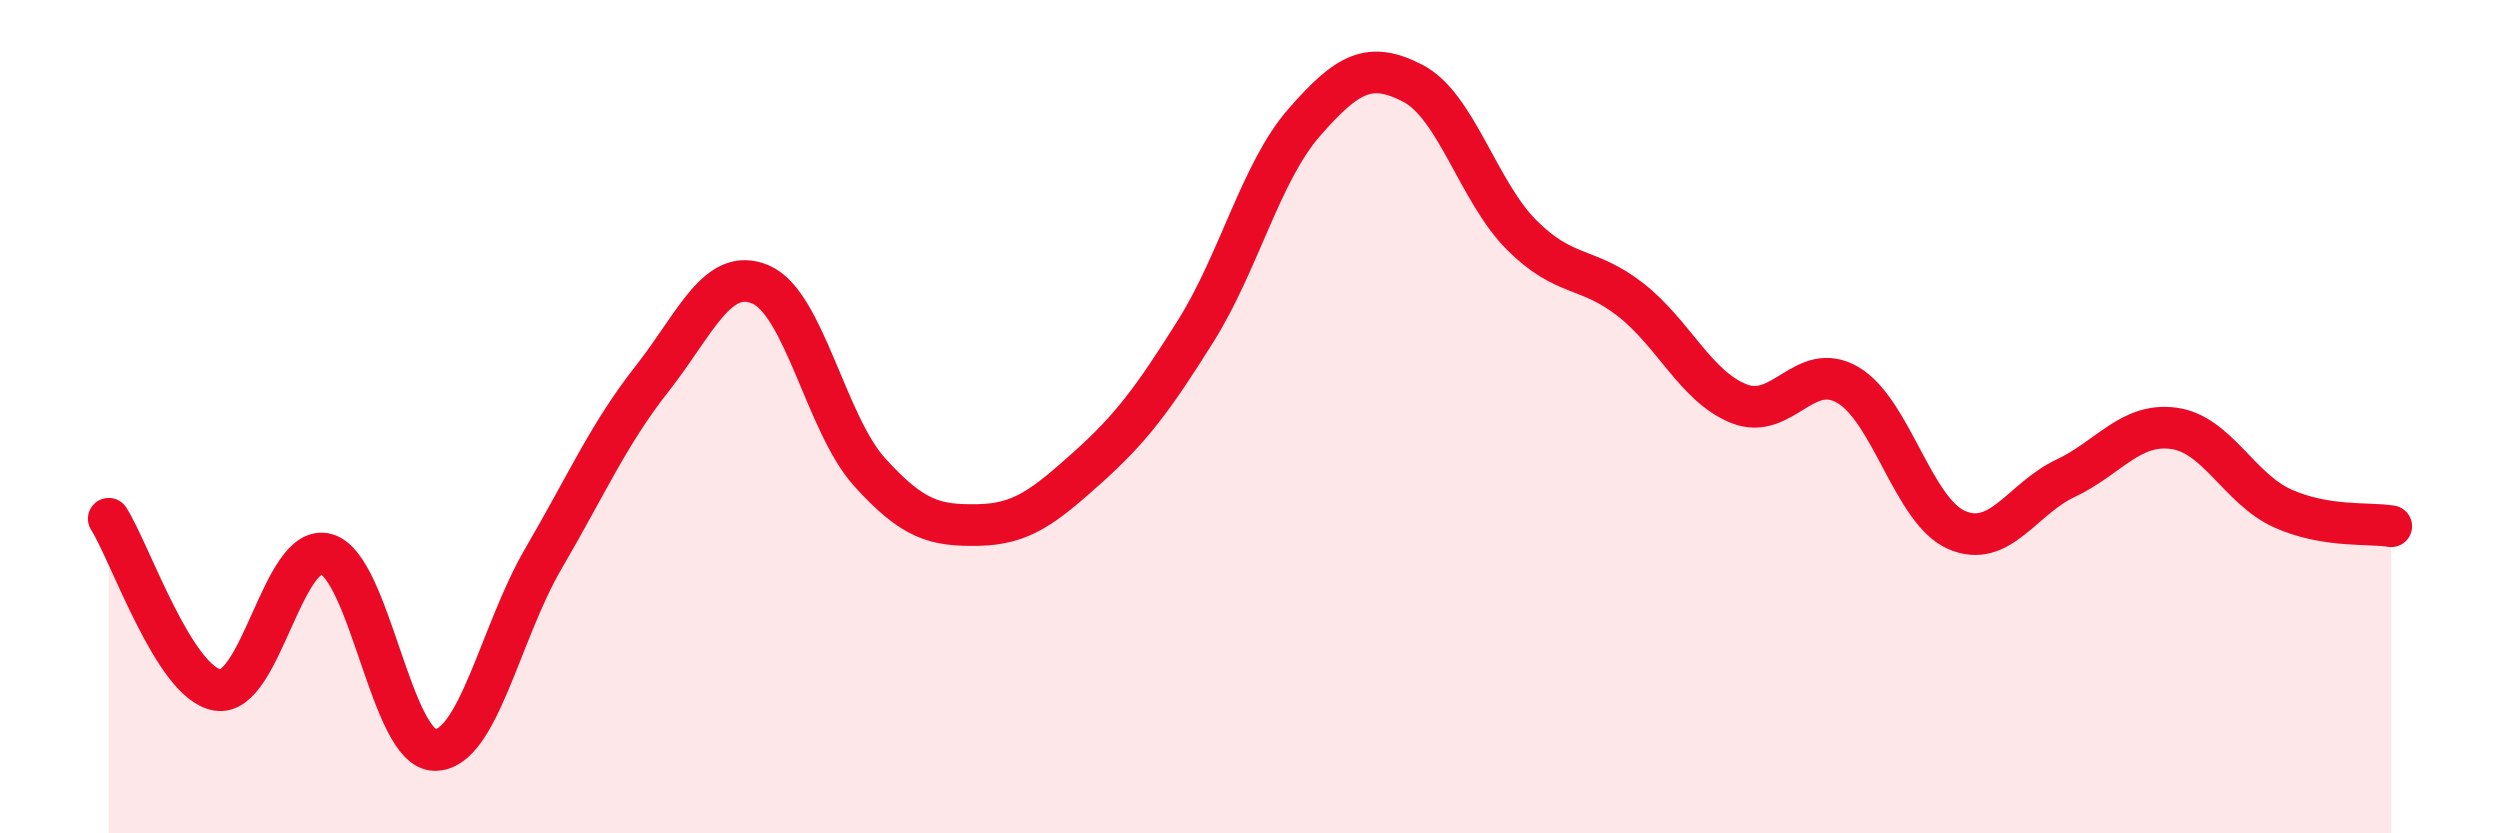
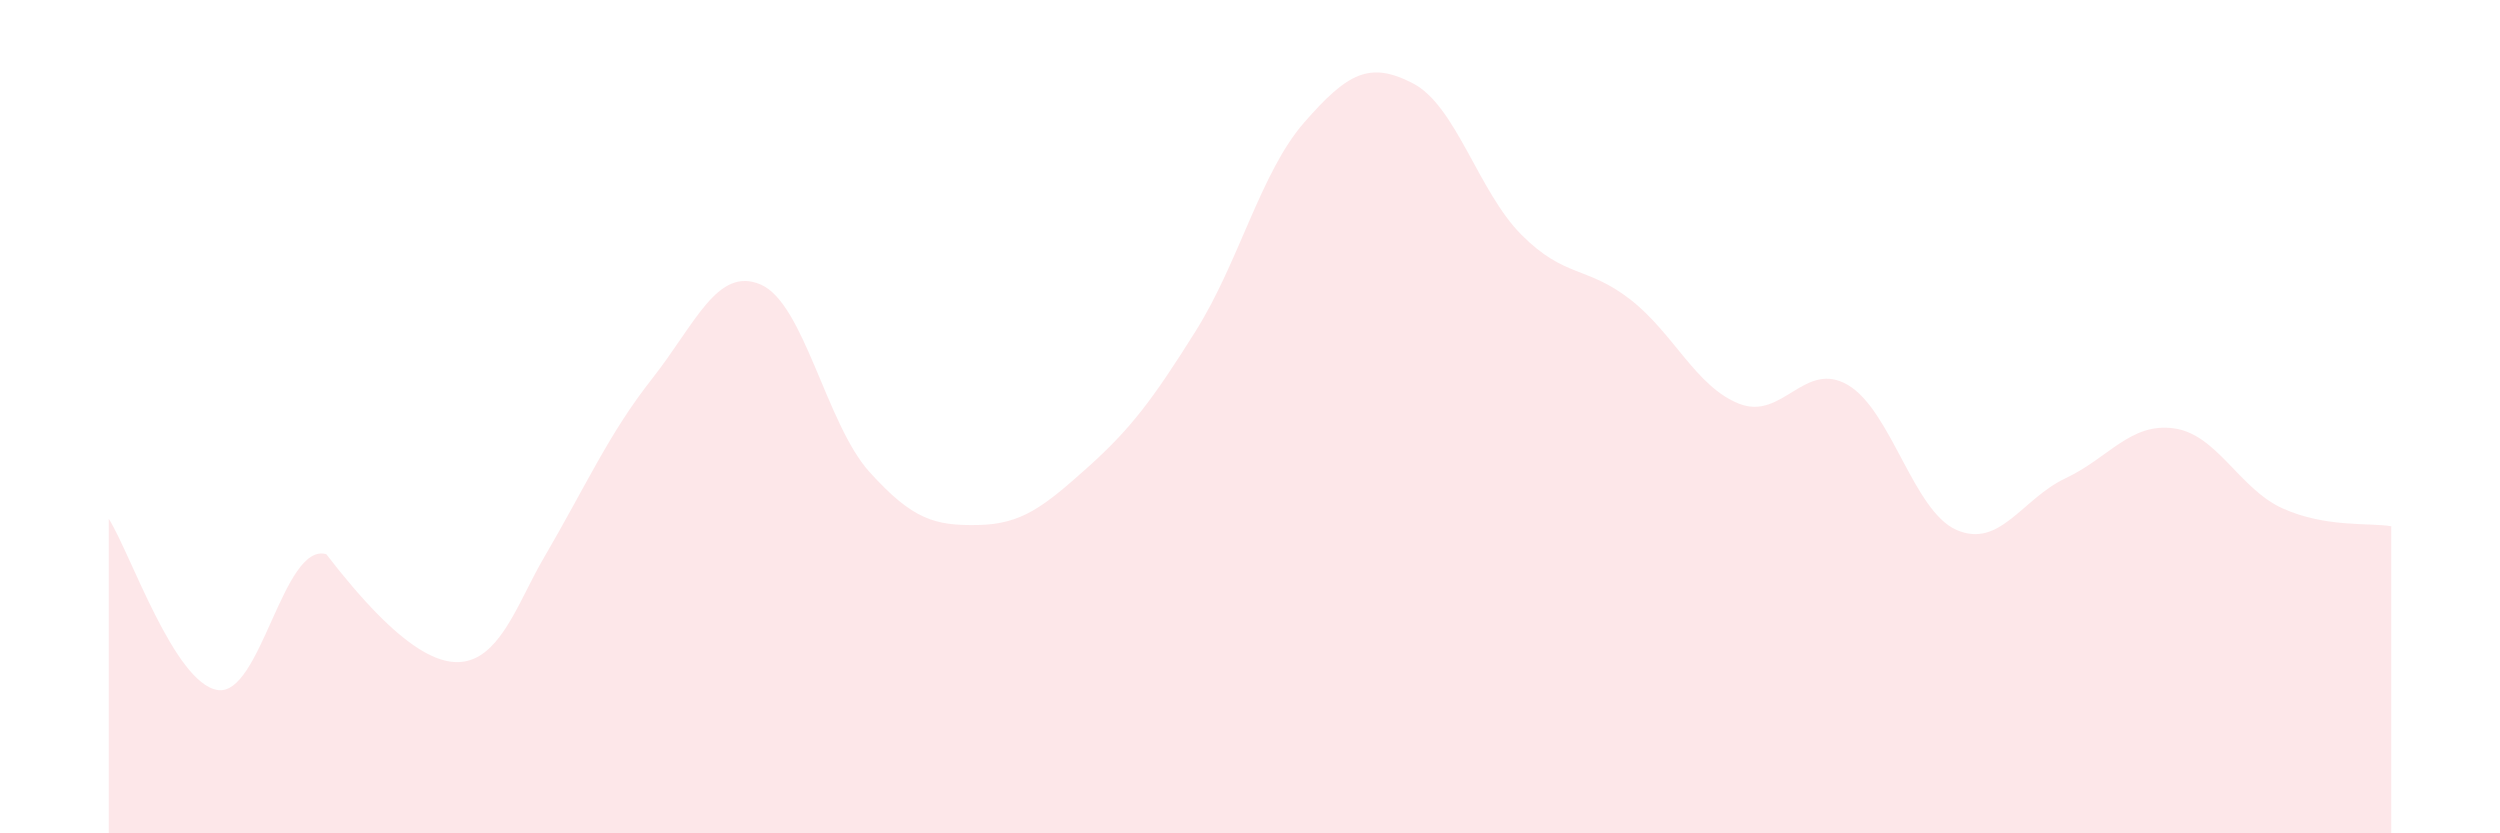
<svg xmlns="http://www.w3.org/2000/svg" width="60" height="20" viewBox="0 0 60 20">
-   <path d="M 2.61,12.45 C 3.13,13.27 4.18,16.39 5.22,16.56 C 6.26,16.73 6.79,13.01 7.83,13.3 C 8.87,13.59 9.39,17.98 10.43,18 C 11.47,18.02 12,15.19 13.04,13.41 C 14.08,11.63 14.61,10.41 15.65,9.09 C 16.69,7.77 17.22,6.38 18.26,6.83 C 19.3,7.28 19.83,10.18 20.87,11.33 C 21.91,12.48 22.44,12.62 23.48,12.6 C 24.52,12.58 25.05,12.16 26.09,11.23 C 27.13,10.3 27.66,9.6 28.7,7.94 C 29.74,6.28 30.26,4.13 31.3,2.94 C 32.34,1.75 32.87,1.46 33.91,2 C 34.95,2.54 35.48,4.6 36.52,5.64 C 37.56,6.68 38.09,6.38 39.13,7.19 C 40.17,8 40.7,9.28 41.74,9.69 C 42.78,10.1 43.31,8.63 44.35,9.24 C 45.39,9.85 45.92,12.27 46.96,12.72 C 48,13.17 48.53,11.97 49.57,11.48 C 50.61,10.99 51.13,10.14 52.17,10.28 C 53.21,10.42 53.74,11.73 54.78,12.2 C 55.82,12.67 56.87,12.54 57.39,12.63L57.39 20L2.61 20Z" fill="#EB0A25" opacity="0.1" stroke-linecap="round" stroke-linejoin="round" />
-   <path d="M 2.61,12.45 C 3.13,13.27 4.18,16.39 5.22,16.56 C 6.26,16.73 6.79,13.01 7.83,13.3 C 8.87,13.59 9.39,17.98 10.43,18 C 11.47,18.02 12,15.19 13.04,13.41 C 14.08,11.63 14.61,10.41 15.65,9.09 C 16.69,7.77 17.22,6.38 18.26,6.83 C 19.3,7.28 19.83,10.18 20.87,11.33 C 21.91,12.48 22.44,12.62 23.48,12.6 C 24.52,12.58 25.05,12.16 26.09,11.23 C 27.13,10.3 27.66,9.6 28.7,7.94 C 29.74,6.28 30.26,4.13 31.3,2.94 C 32.34,1.75 32.87,1.46 33.91,2 C 34.95,2.54 35.48,4.6 36.52,5.64 C 37.56,6.68 38.09,6.38 39.13,7.19 C 40.17,8 40.7,9.28 41.74,9.69 C 42.78,10.1 43.31,8.63 44.35,9.24 C 45.39,9.85 45.92,12.27 46.96,12.72 C 48,13.17 48.53,11.97 49.57,11.48 C 50.61,10.99 51.13,10.14 52.17,10.28 C 53.21,10.42 53.74,11.73 54.78,12.2 C 55.82,12.67 56.87,12.54 57.39,12.63" stroke="#EB0A25" stroke-width="1" fill="none" stroke-linecap="round" stroke-linejoin="round" />
+   <path d="M 2.61,12.45 C 3.13,13.27 4.18,16.39 5.22,16.56 C 6.26,16.73 6.79,13.01 7.83,13.3 C 11.47,18.02 12,15.19 13.04,13.41 C 14.08,11.63 14.61,10.41 15.65,9.09 C 16.69,7.77 17.22,6.38 18.26,6.83 C 19.3,7.28 19.83,10.18 20.87,11.33 C 21.91,12.48 22.44,12.62 23.48,12.6 C 24.52,12.58 25.05,12.16 26.09,11.23 C 27.13,10.3 27.66,9.6 28.7,7.94 C 29.74,6.28 30.26,4.13 31.3,2.94 C 32.34,1.75 32.87,1.46 33.91,2 C 34.95,2.54 35.48,4.6 36.52,5.64 C 37.56,6.68 38.09,6.38 39.13,7.19 C 40.17,8 40.7,9.28 41.74,9.69 C 42.78,10.1 43.31,8.63 44.35,9.24 C 45.39,9.85 45.92,12.27 46.96,12.72 C 48,13.17 48.53,11.97 49.57,11.48 C 50.61,10.99 51.13,10.14 52.17,10.28 C 53.21,10.42 53.74,11.73 54.78,12.2 C 55.82,12.67 56.87,12.54 57.39,12.63L57.39 20L2.61 20Z" fill="#EB0A25" opacity="0.1" stroke-linecap="round" stroke-linejoin="round" />
</svg>